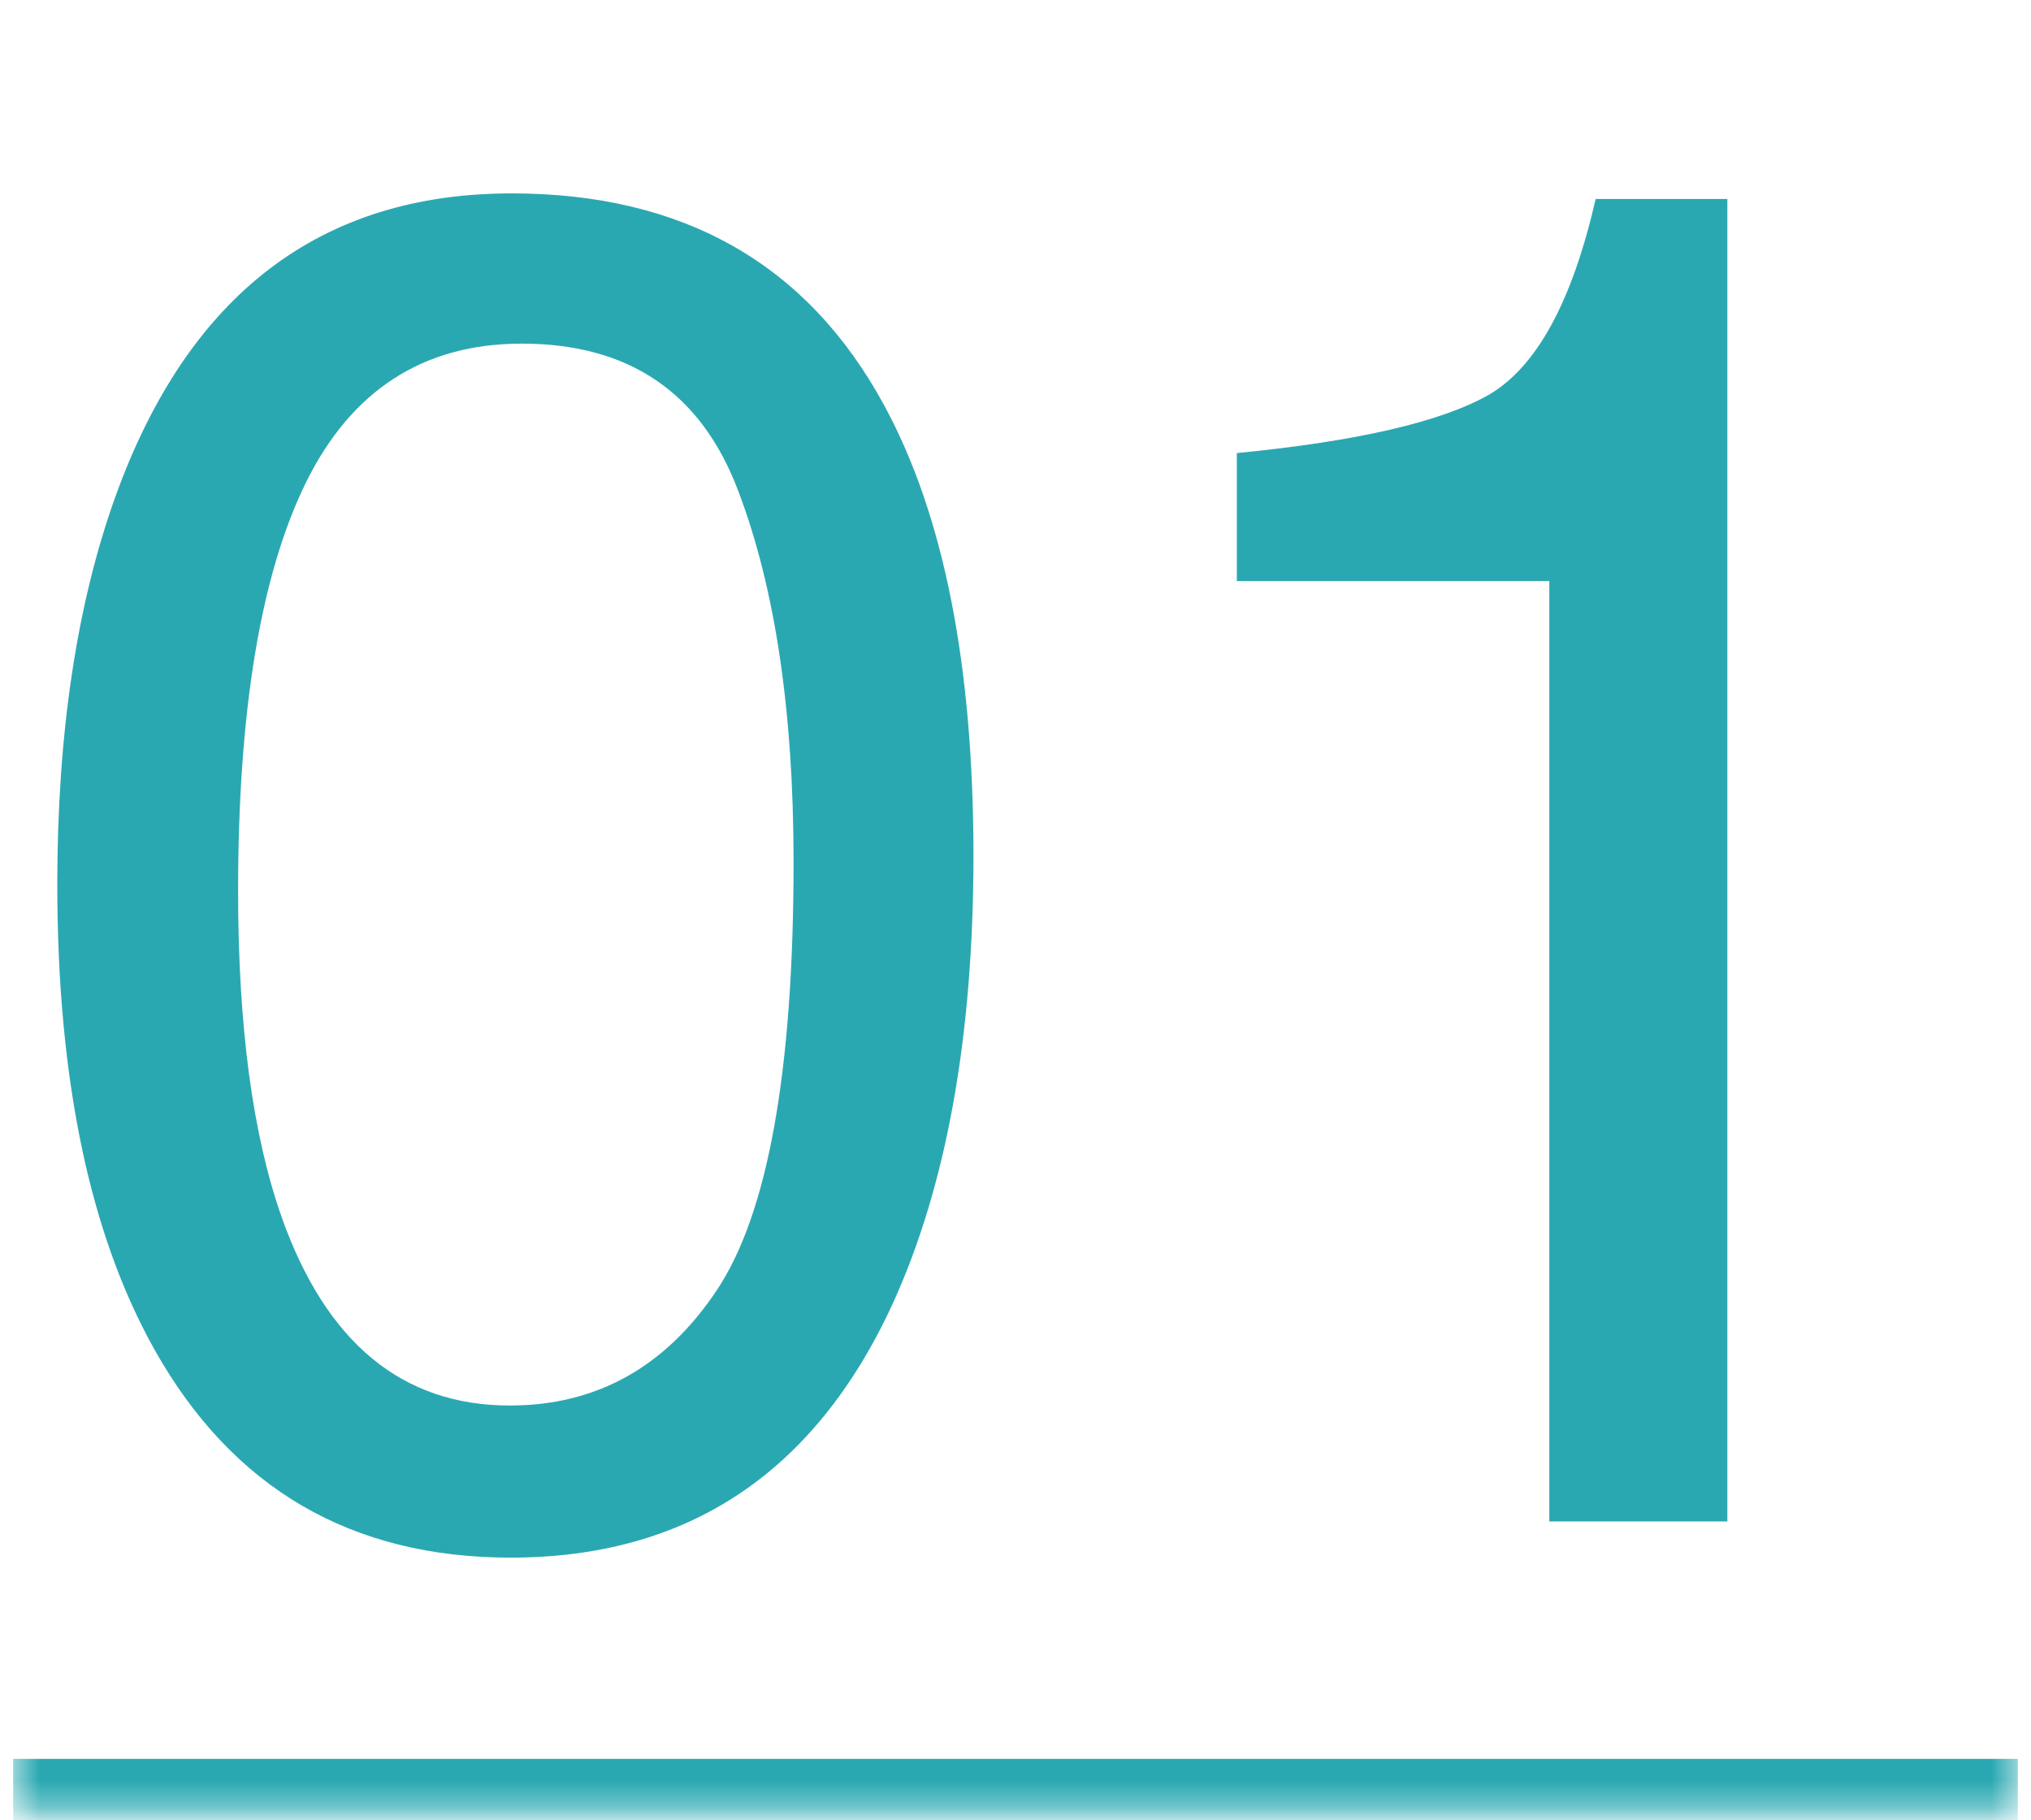
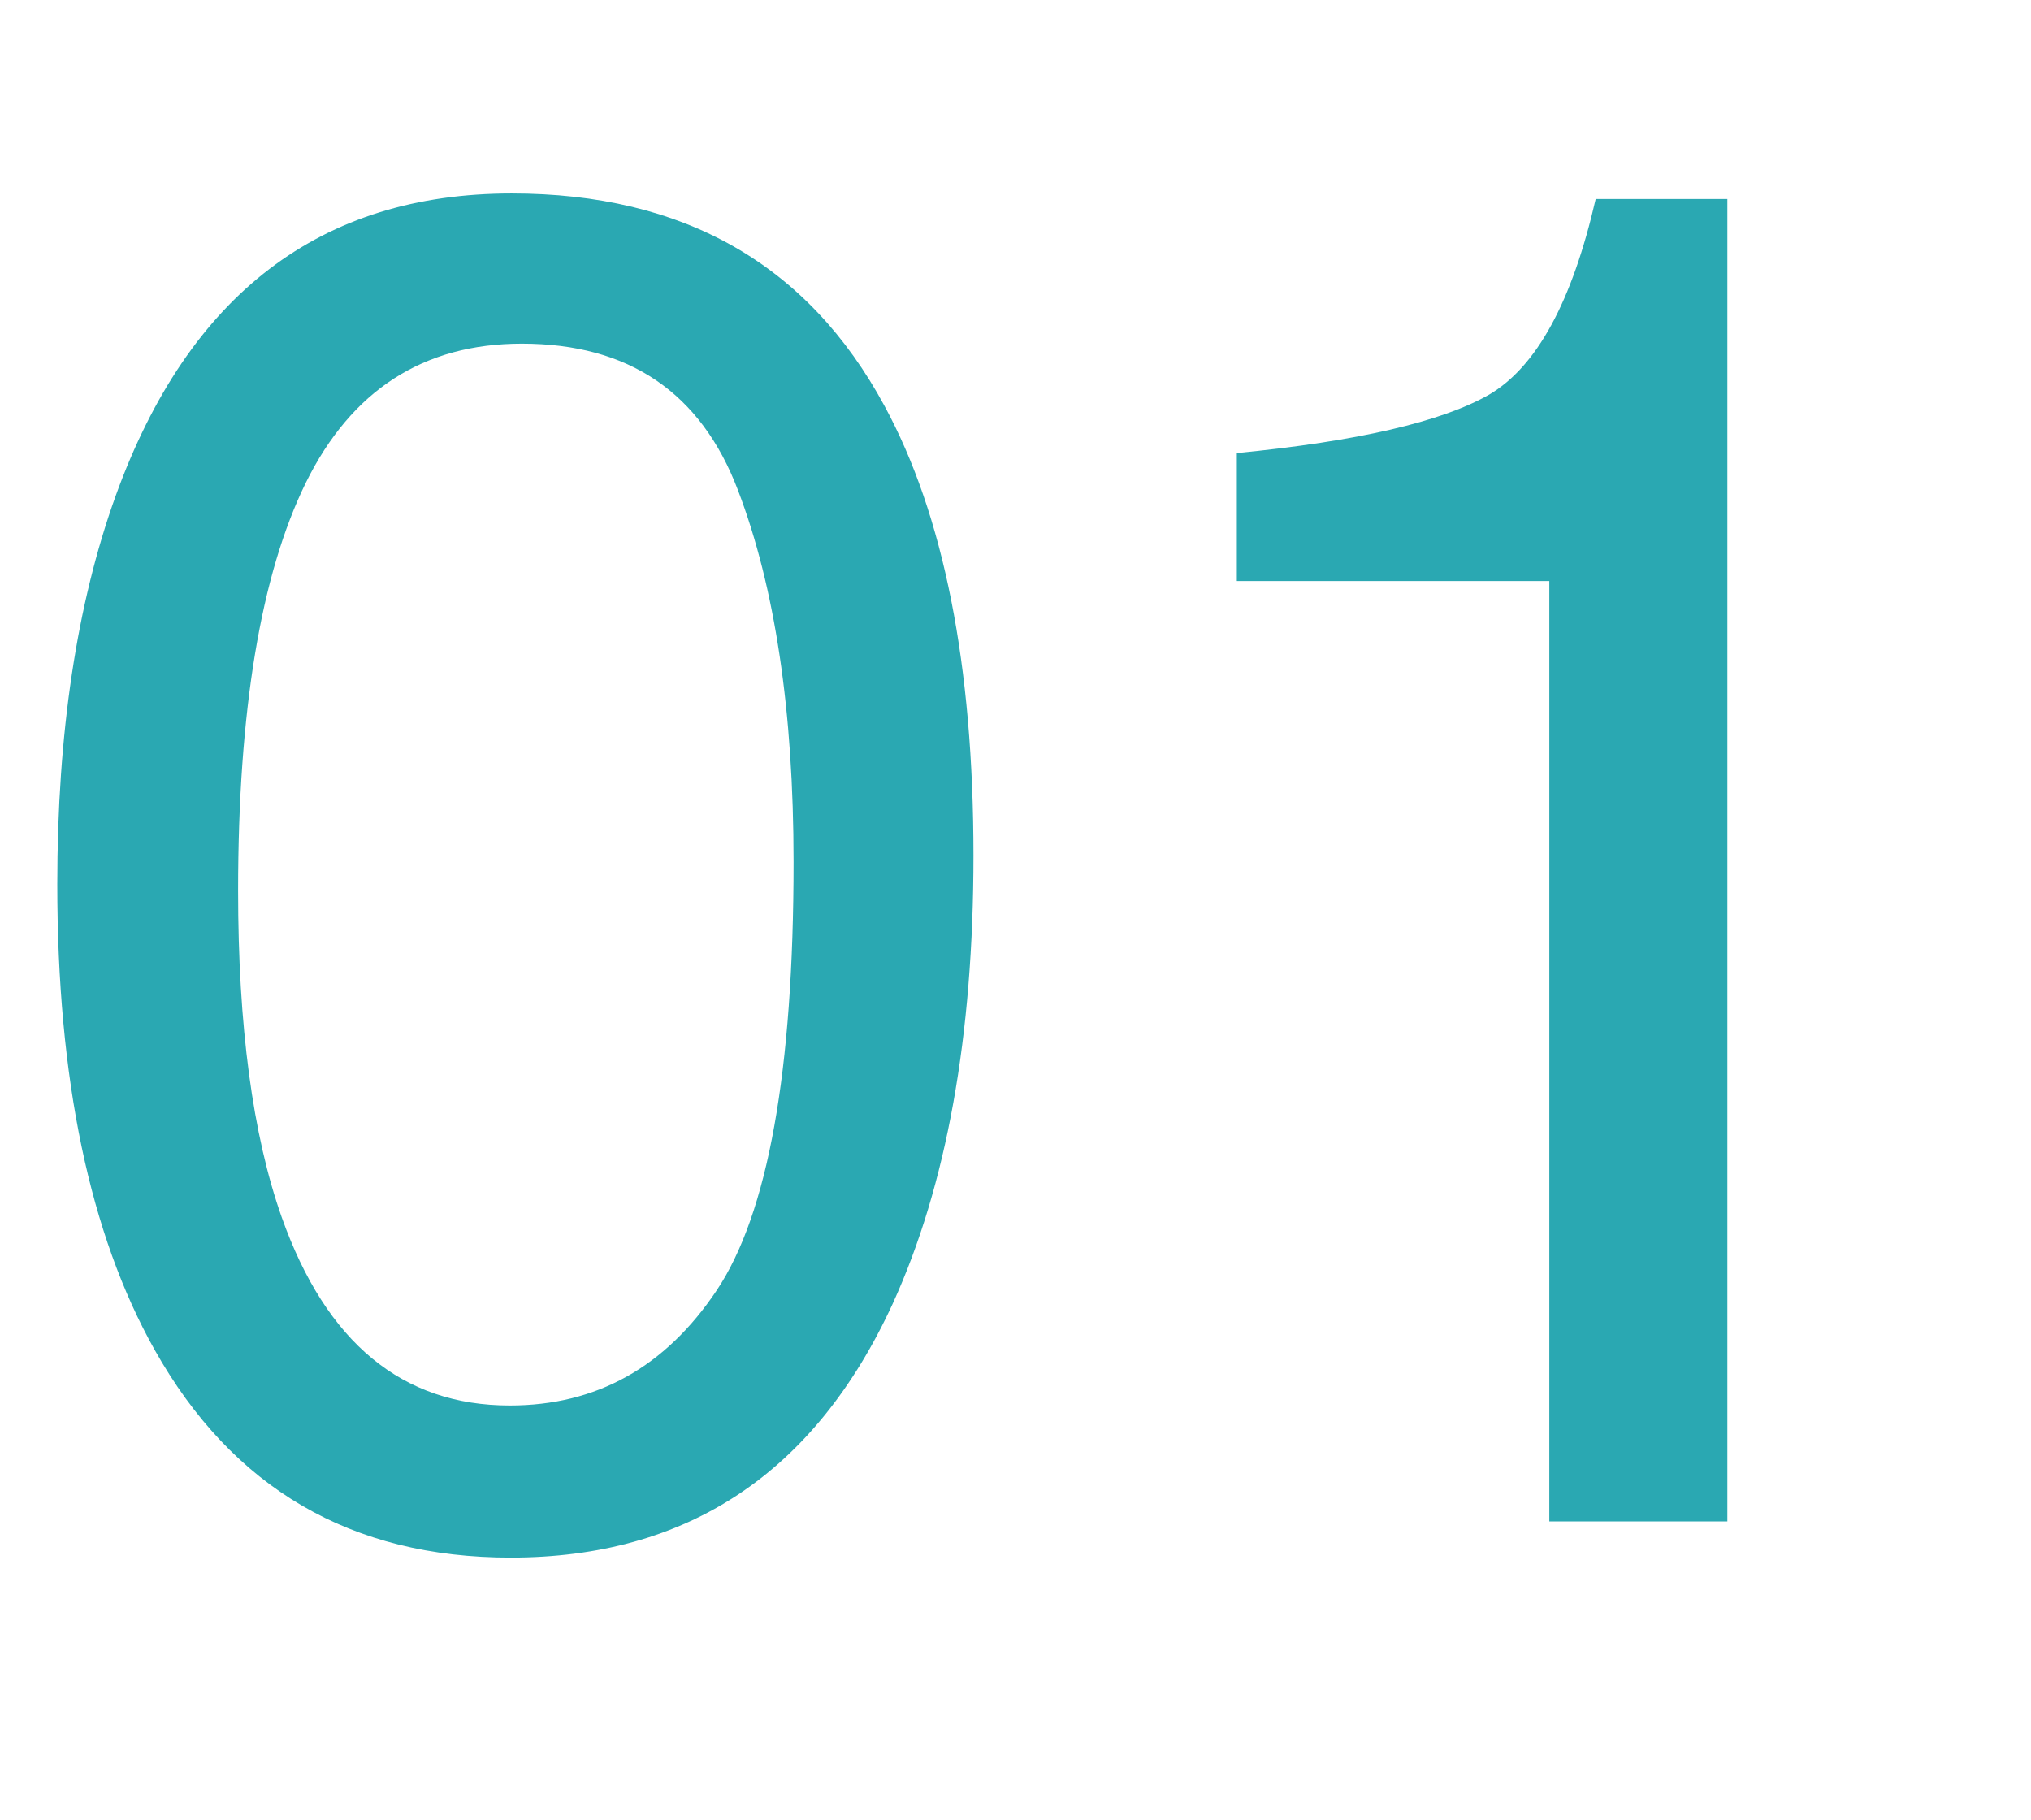
<svg xmlns="http://www.w3.org/2000/svg" width="77" height="69" viewBox="0 0 77 69" fill="none">
  <mask id="path-1-inside-1_3012_158" fill="white">
    <path d="M0.5 0.675H76.5V68.675H0.5V0.675Z" />
  </mask>
-   <path d="M76.5 66.675H0.5V70.675H76.5V66.675Z" fill="#2AA8B2" mask="url(#path-1-inside-1_3012_158)" />
  <path d="M19.398 7.331C25.914 7.331 30.625 10.014 33.531 15.382C35.781 19.53 36.906 25.214 36.906 32.432C36.906 39.276 35.887 44.936 33.848 49.413C30.895 55.835 26.066 59.046 19.363 59.046C13.316 59.046 8.816 56.421 5.863 51.171C3.402 46.788 2.172 40.905 2.172 33.522C2.172 27.803 2.91 22.893 4.387 18.792C7.152 11.151 12.156 7.331 19.398 7.331ZM19.328 53.28C22.609 53.28 25.223 51.827 27.168 48.921C29.113 46.014 30.086 40.6 30.086 32.678C30.086 26.96 29.383 22.261 27.977 18.581C26.57 14.878 23.84 13.026 19.785 13.026C16.059 13.026 13.328 14.784 11.594 18.3C9.883 21.792 9.027 26.948 9.027 33.768C9.027 38.901 9.578 43.026 10.68 46.143C12.367 50.901 15.25 53.28 19.328 53.28ZM46.891 22.026V17.175C51.461 16.729 54.648 15.991 56.453 14.96C58.258 13.905 59.605 11.432 60.496 7.542H65.488V57.675H58.738V22.026H46.891Z" fill="#2AA8B2" />
</svg>